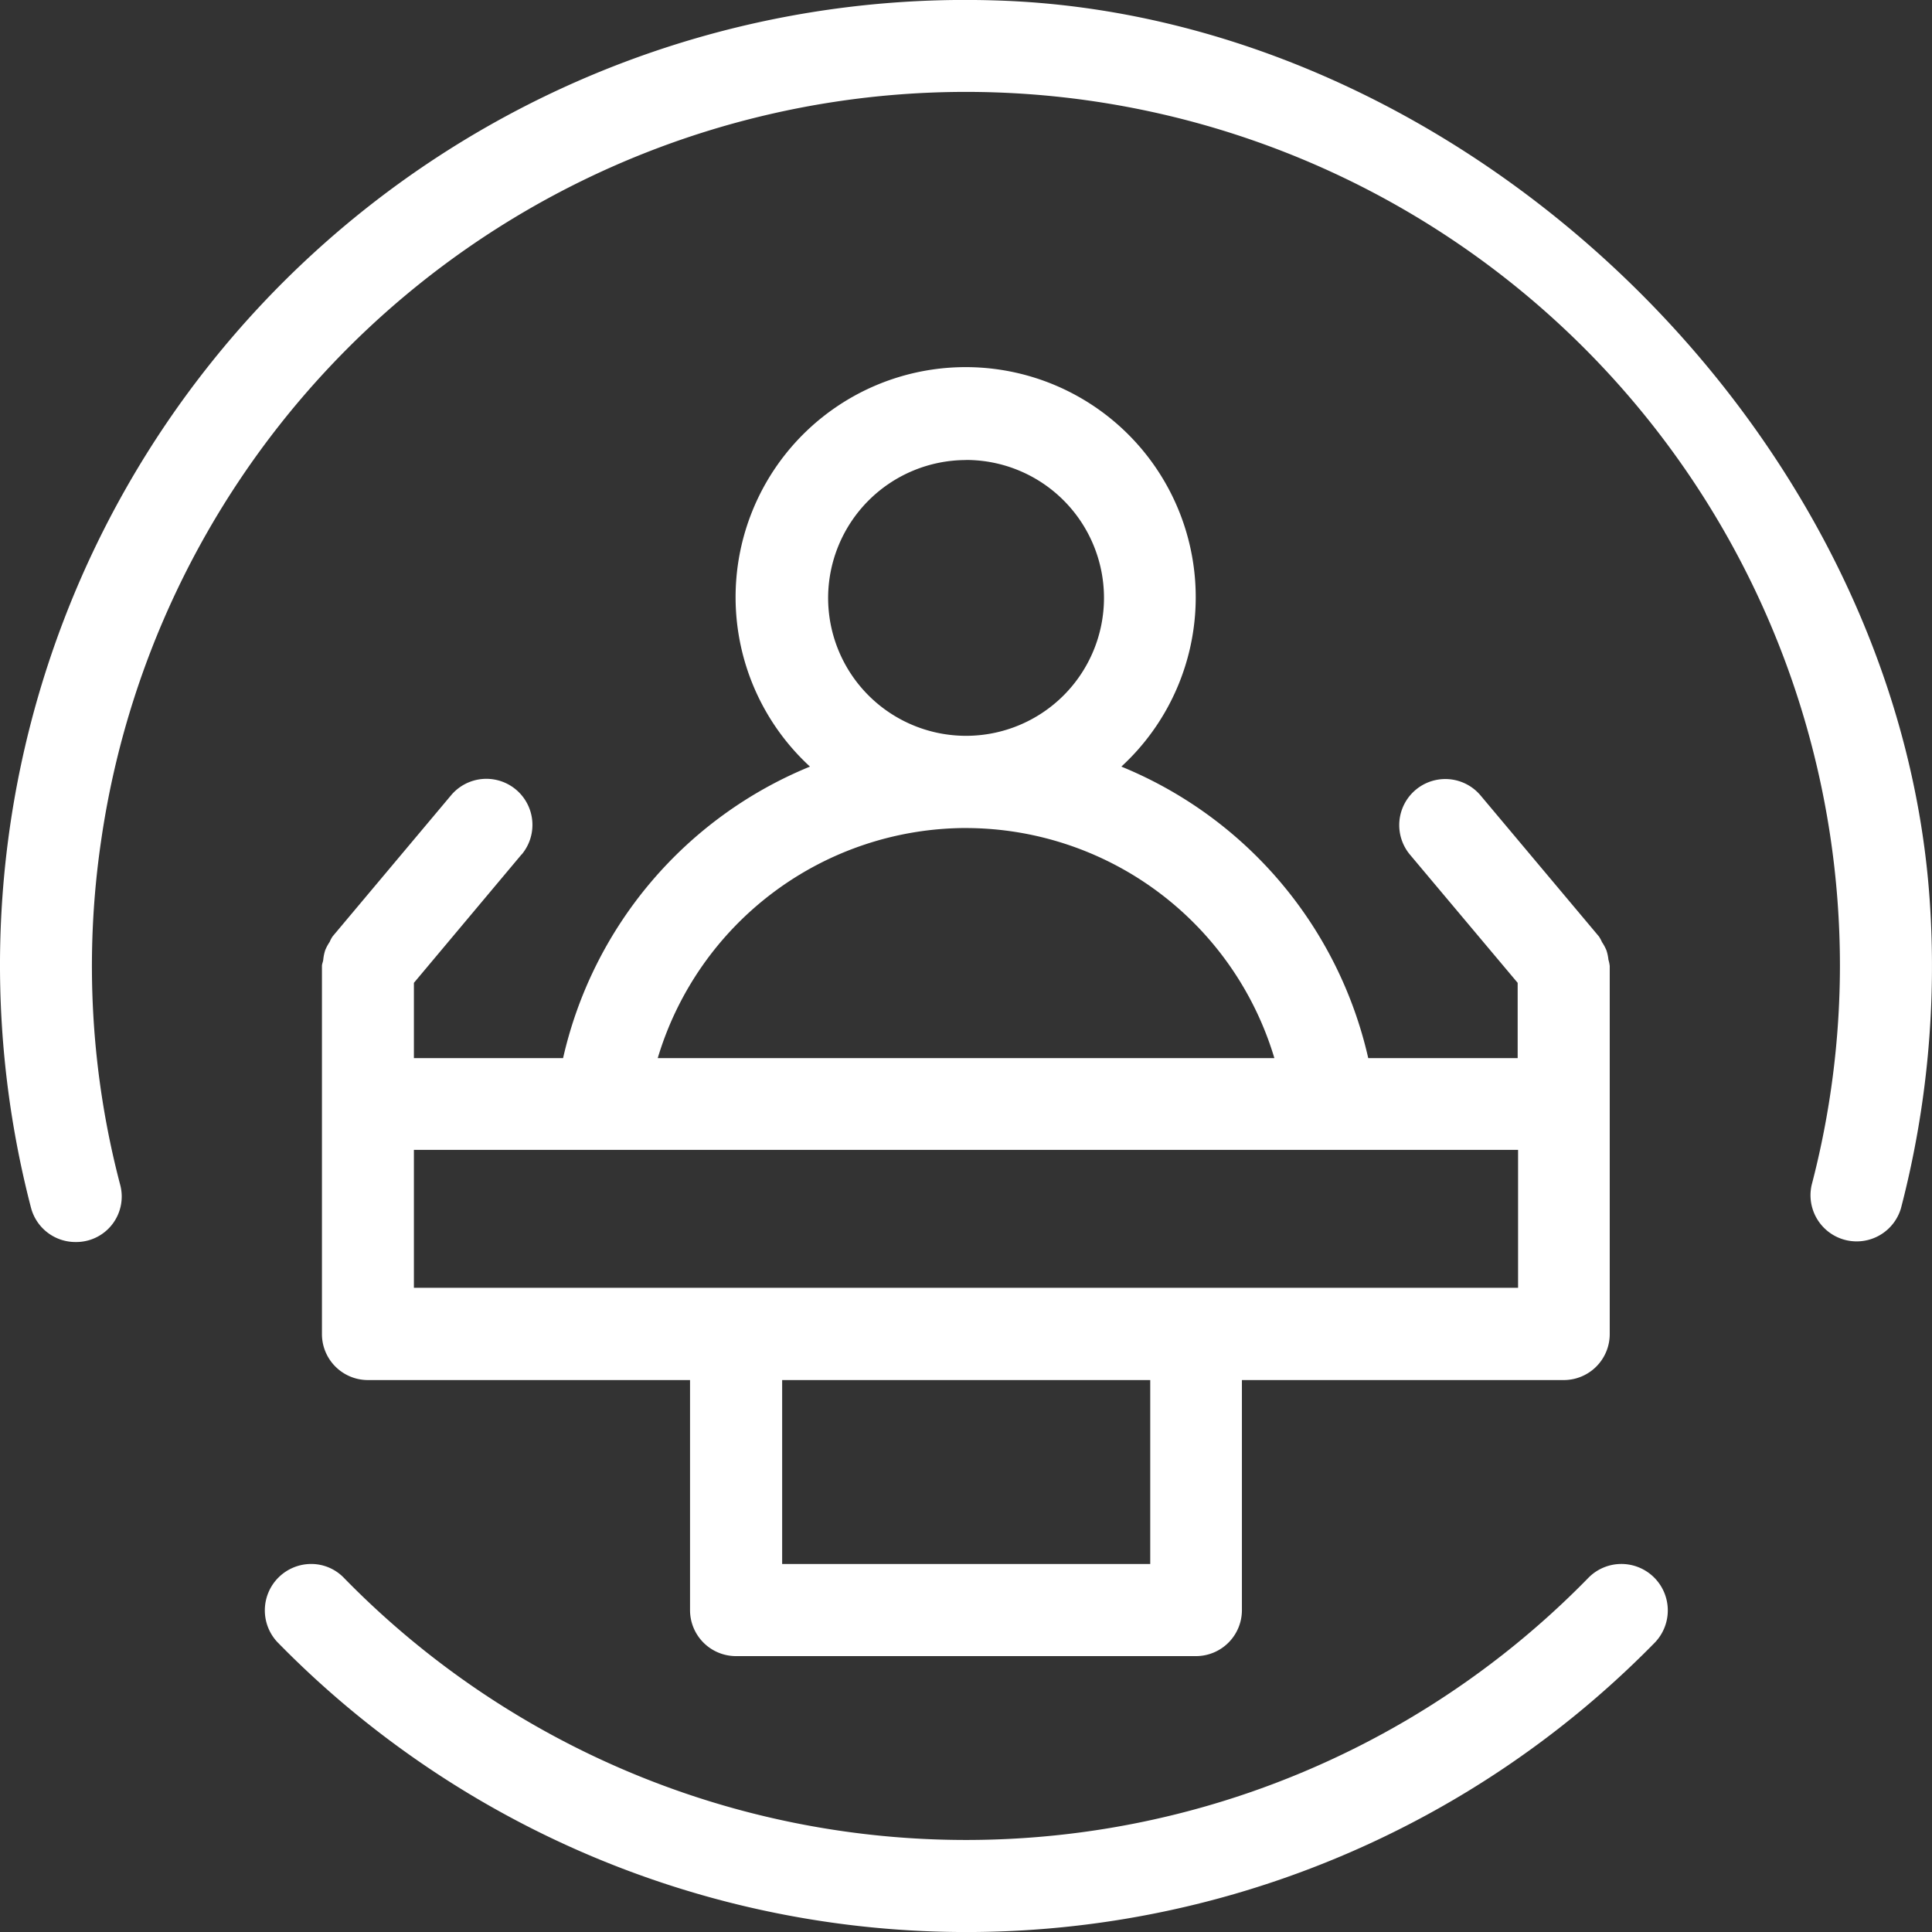
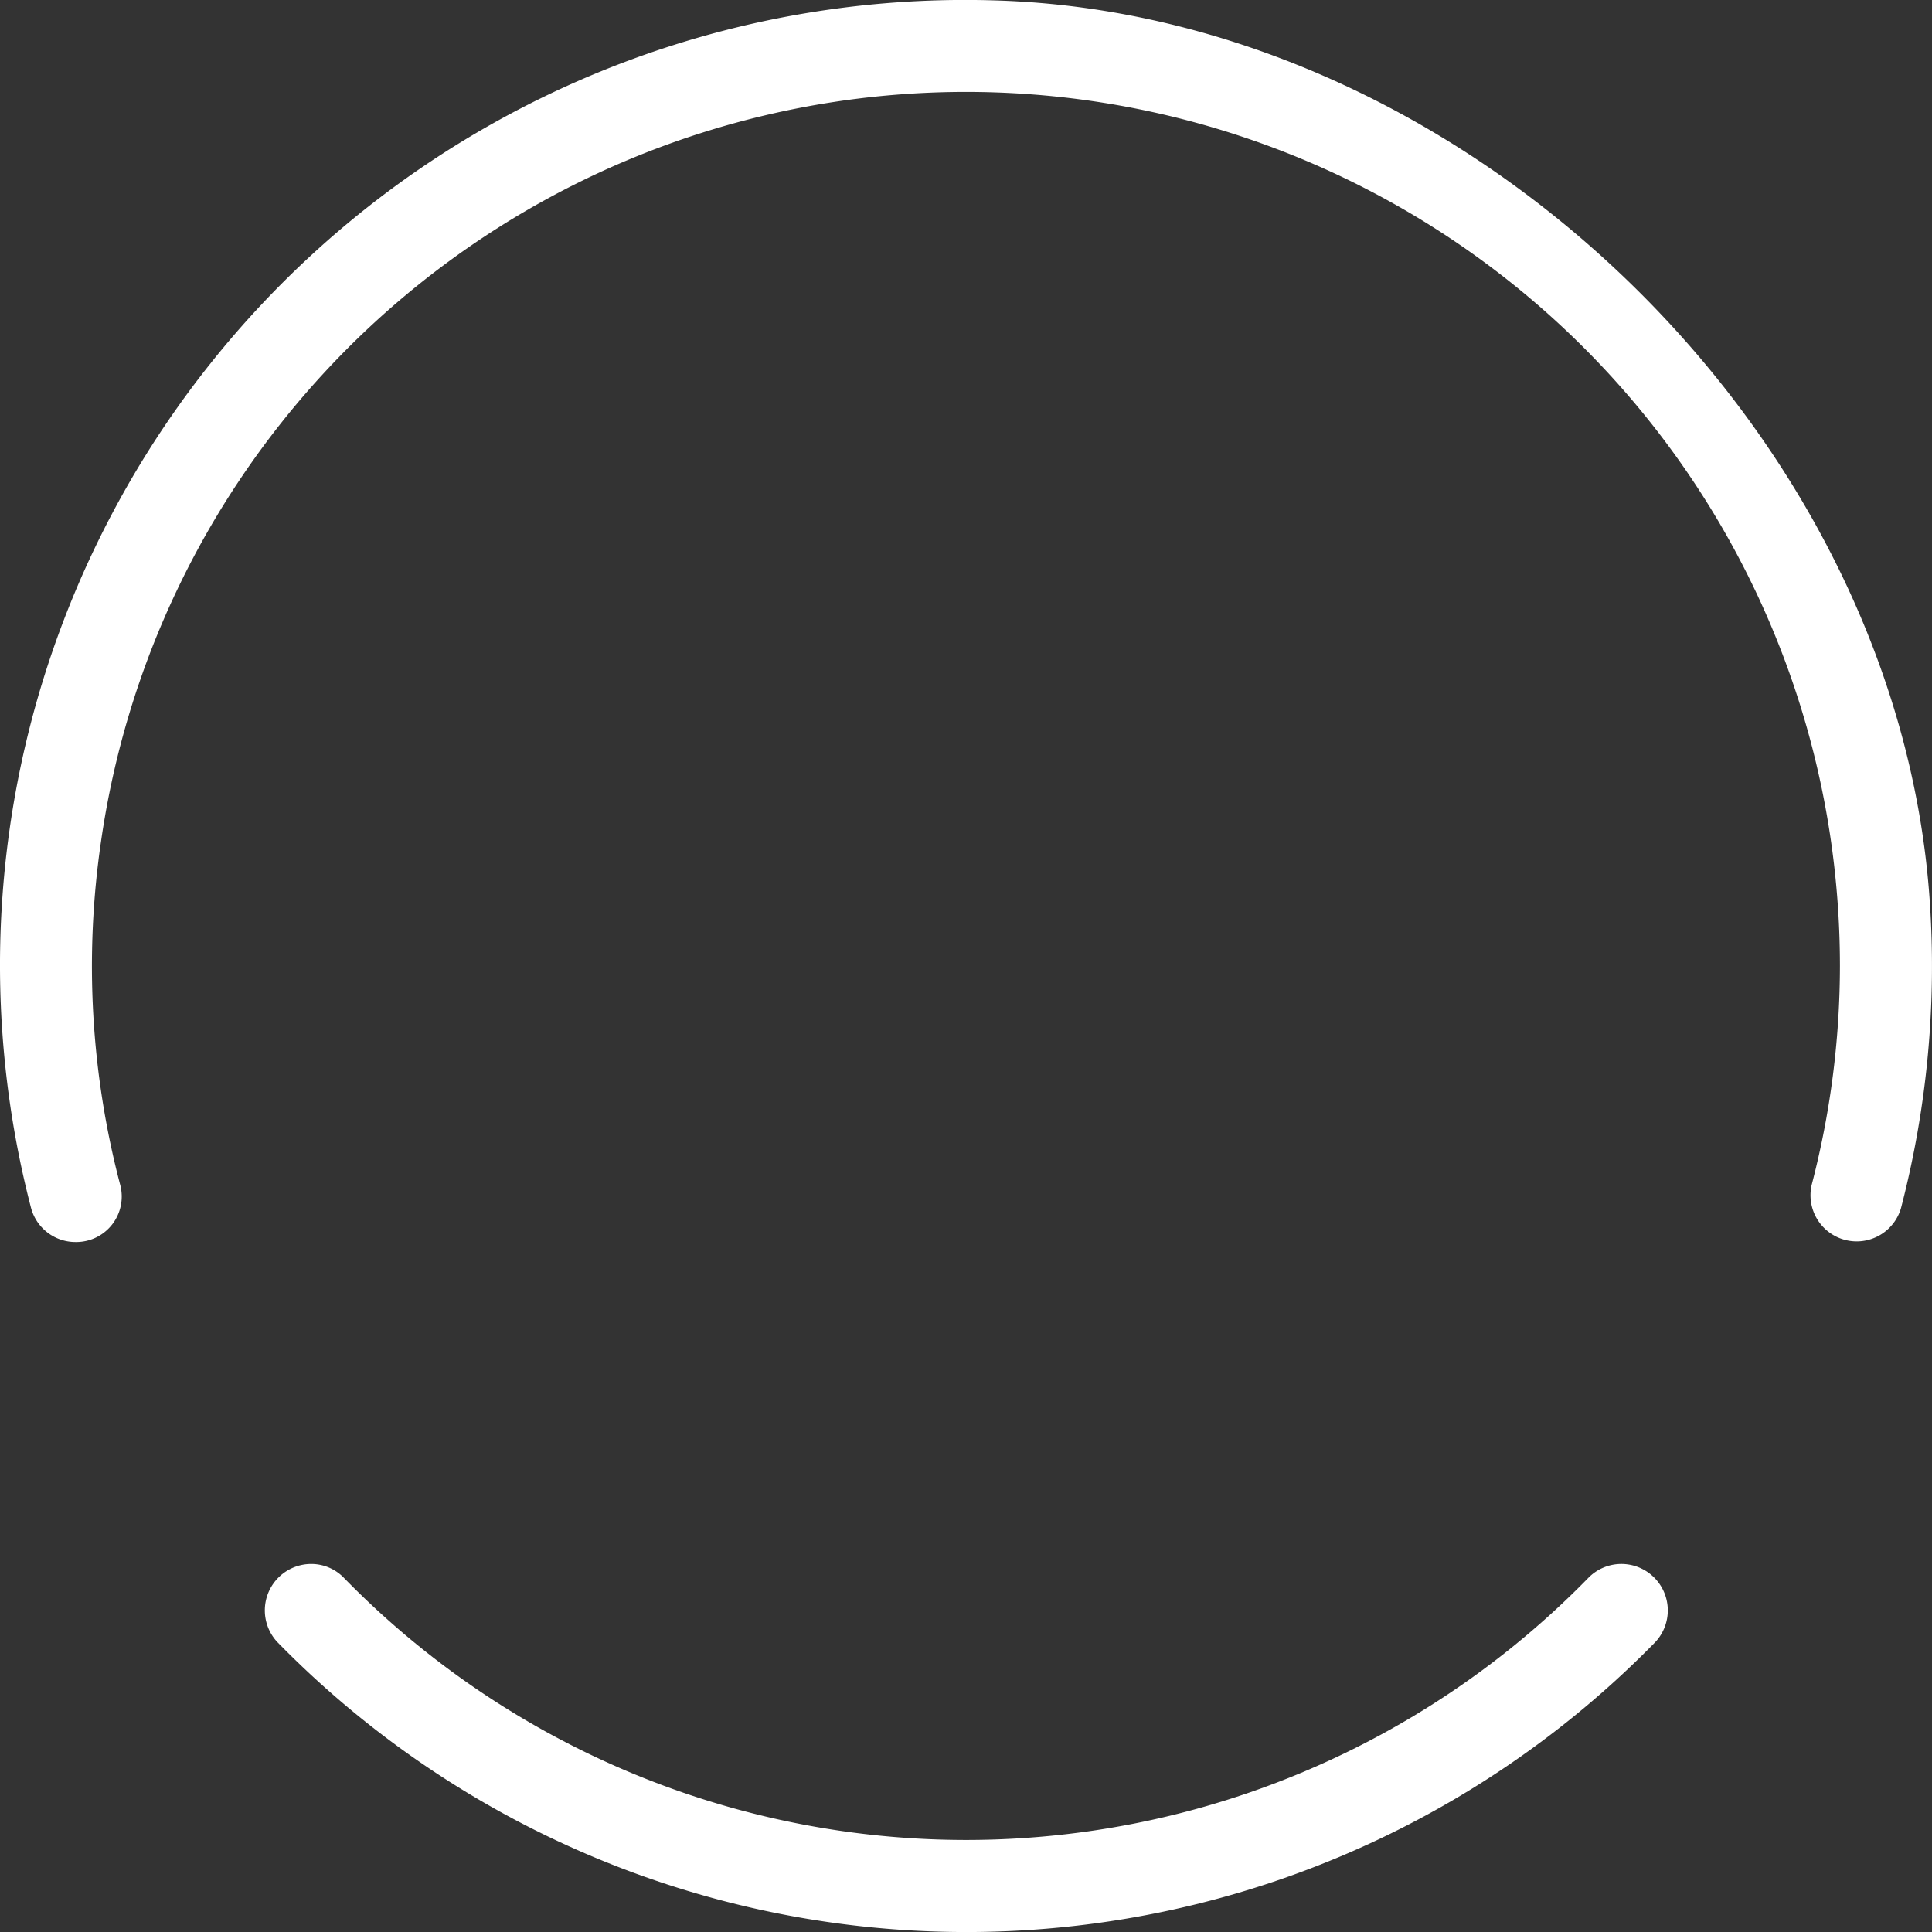
<svg xmlns="http://www.w3.org/2000/svg" width="71.436" height="71.438" viewBox="0 0 71.436 71.438">
  <rect x="0" y="0" width="71.436" height="71.438" fill="#333333" stroke="none" />
  <defs>
    <style>
      .cls-1 {
        fill: #fff;
      }
    </style>
  </defs>
  <g id="组_87" data-name="组 87" transform="translate(-64 -63.994)">
-     <path id="路径_123" data-name="路径 123" class="cls-1" d="M220.683,252.687a1.7,1.7,0,0,0-2.607-2.193l-4.377,5.214a1.041,1.041,0,0,0-.112.207,1.678,1.678,0,0,0-.167.311,1.712,1.712,0,0,0-.072.351c-.008.08-.048.151-.048.231v13.61a1.7,1.7,0,0,0,1.7,1.7H226.91v8.507a1.7,1.7,0,0,0,1.7,1.7h17.006a1.7,1.7,0,0,0,1.7-1.7v-8.507h11.9a1.7,1.7,0,0,0,1.7-1.7v-13.61a1.192,1.192,0,0,0-.048-.231,1.639,1.639,0,0,0-.072-.343,1.679,1.679,0,0,0-.167-.311,1.319,1.319,0,0,0-.112-.207l-4.377-5.214a1.7,1.7,0,0,0-2.607,2.193l3.979,4.736v2.783h-5.525a15.3,15.3,0,0,0-9.129-10.779,8.507,8.507,0,1,0-11.513,0,15.3,15.3,0,0,0-9.129,10.779H216.7v-2.783l3.978-4.744Zm23.233,26.231h-13.6v-6.8h13.61v6.8Zm-6.8-40.821a5.1,5.1,0,1,1-5.1,5.1A5.107,5.107,0,0,1,237.115,238.1Zm0,13.61a11.921,11.921,0,0,1,11.4,8.507h-22.8A11.921,11.921,0,0,1,237.115,251.706Zm-15.308,11.9h35.719v5.1H216.7v-5.1Z" transform="translate(-137.396 -157.096)" />
    <path id="路径_124" data-name="路径 124" class="cls-1" d="M135.35,97.265c-1.2-17.333-17.174-32.737-34.539-33.255a35.687,35.687,0,0,0-35.663,44.648,1.7,1.7,0,0,0,1.658,1.26,1.682,1.682,0,0,0,1.642-2.1,31.8,31.8,0,0,1-.71-12.733,32.313,32.313,0,0,1,64.294,4.632,32.144,32.144,0,0,1-1.044,8.085,1.707,1.707,0,0,0,3.3.869A35.493,35.493,0,0,0,135.35,97.265Zm-11.417,24.557a1.71,1.71,0,0,0-1.2.51,32.153,32.153,0,0,1-46.02,0,1.677,1.677,0,0,0-1.2-.51,1.716,1.716,0,0,0-1.26,2.886,35.627,35.627,0,0,0,50.947.008A1.717,1.717,0,0,0,123.932,121.822Z" />
  </g>
</svg>